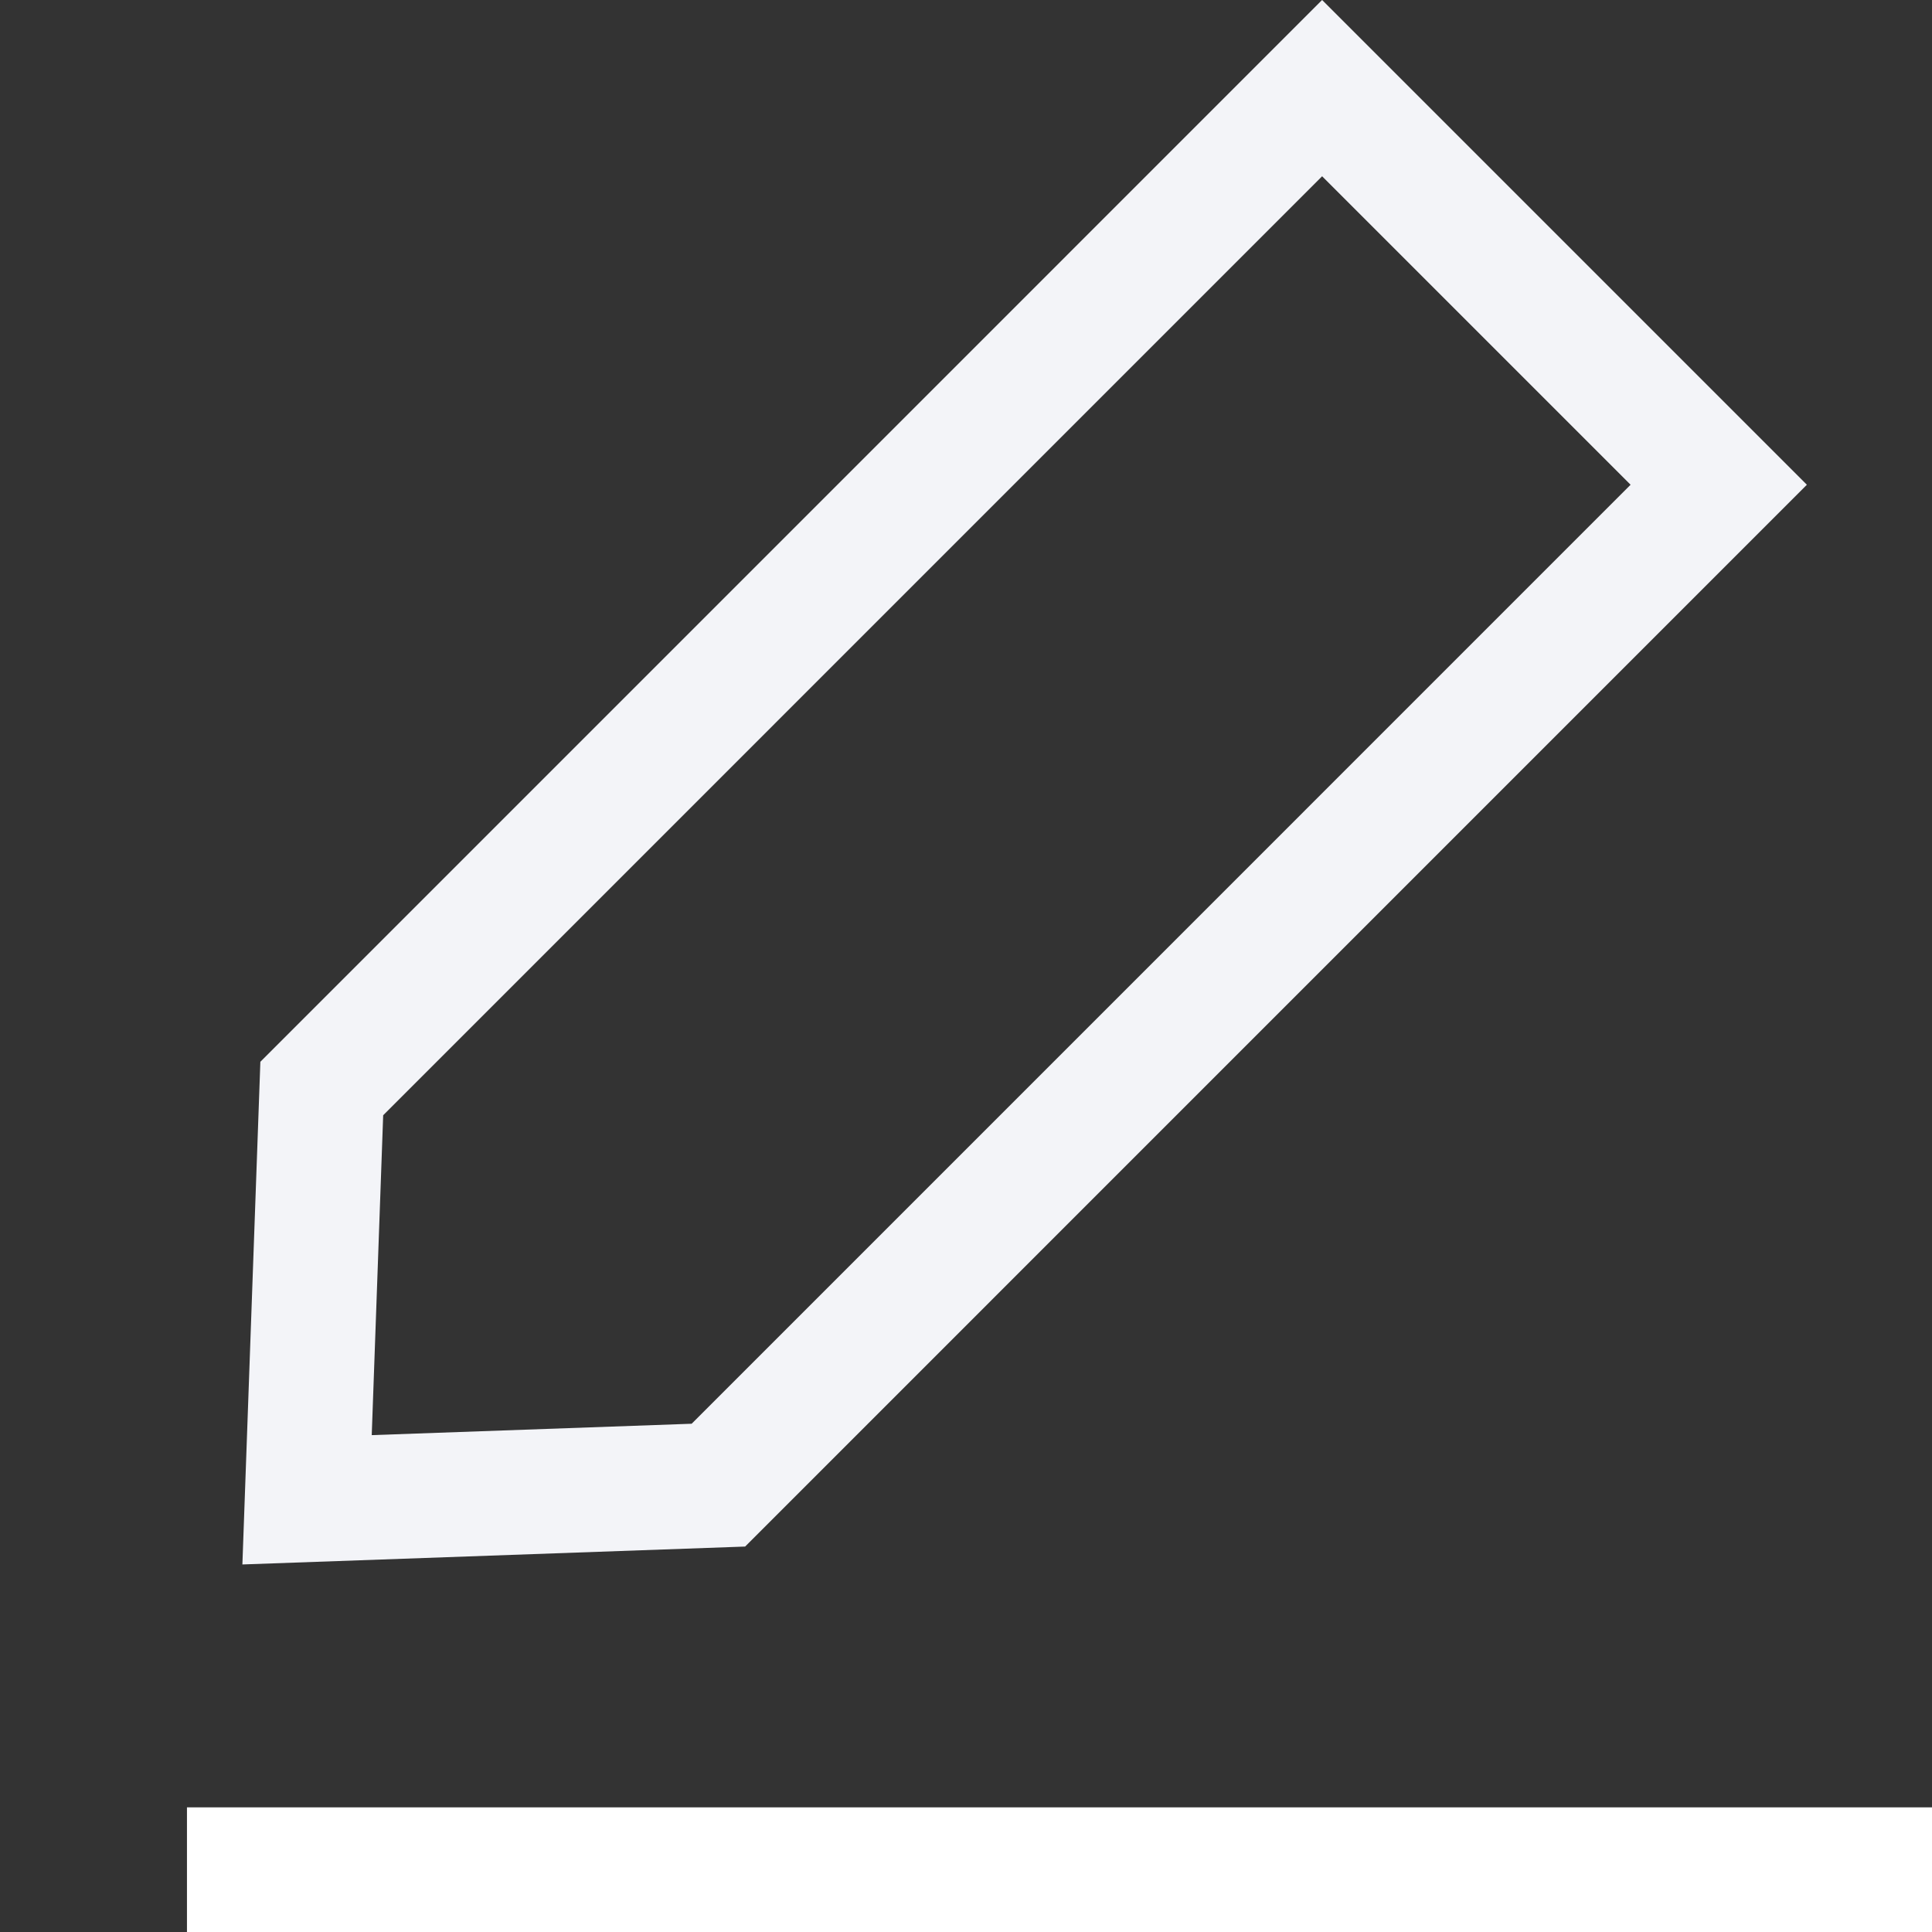
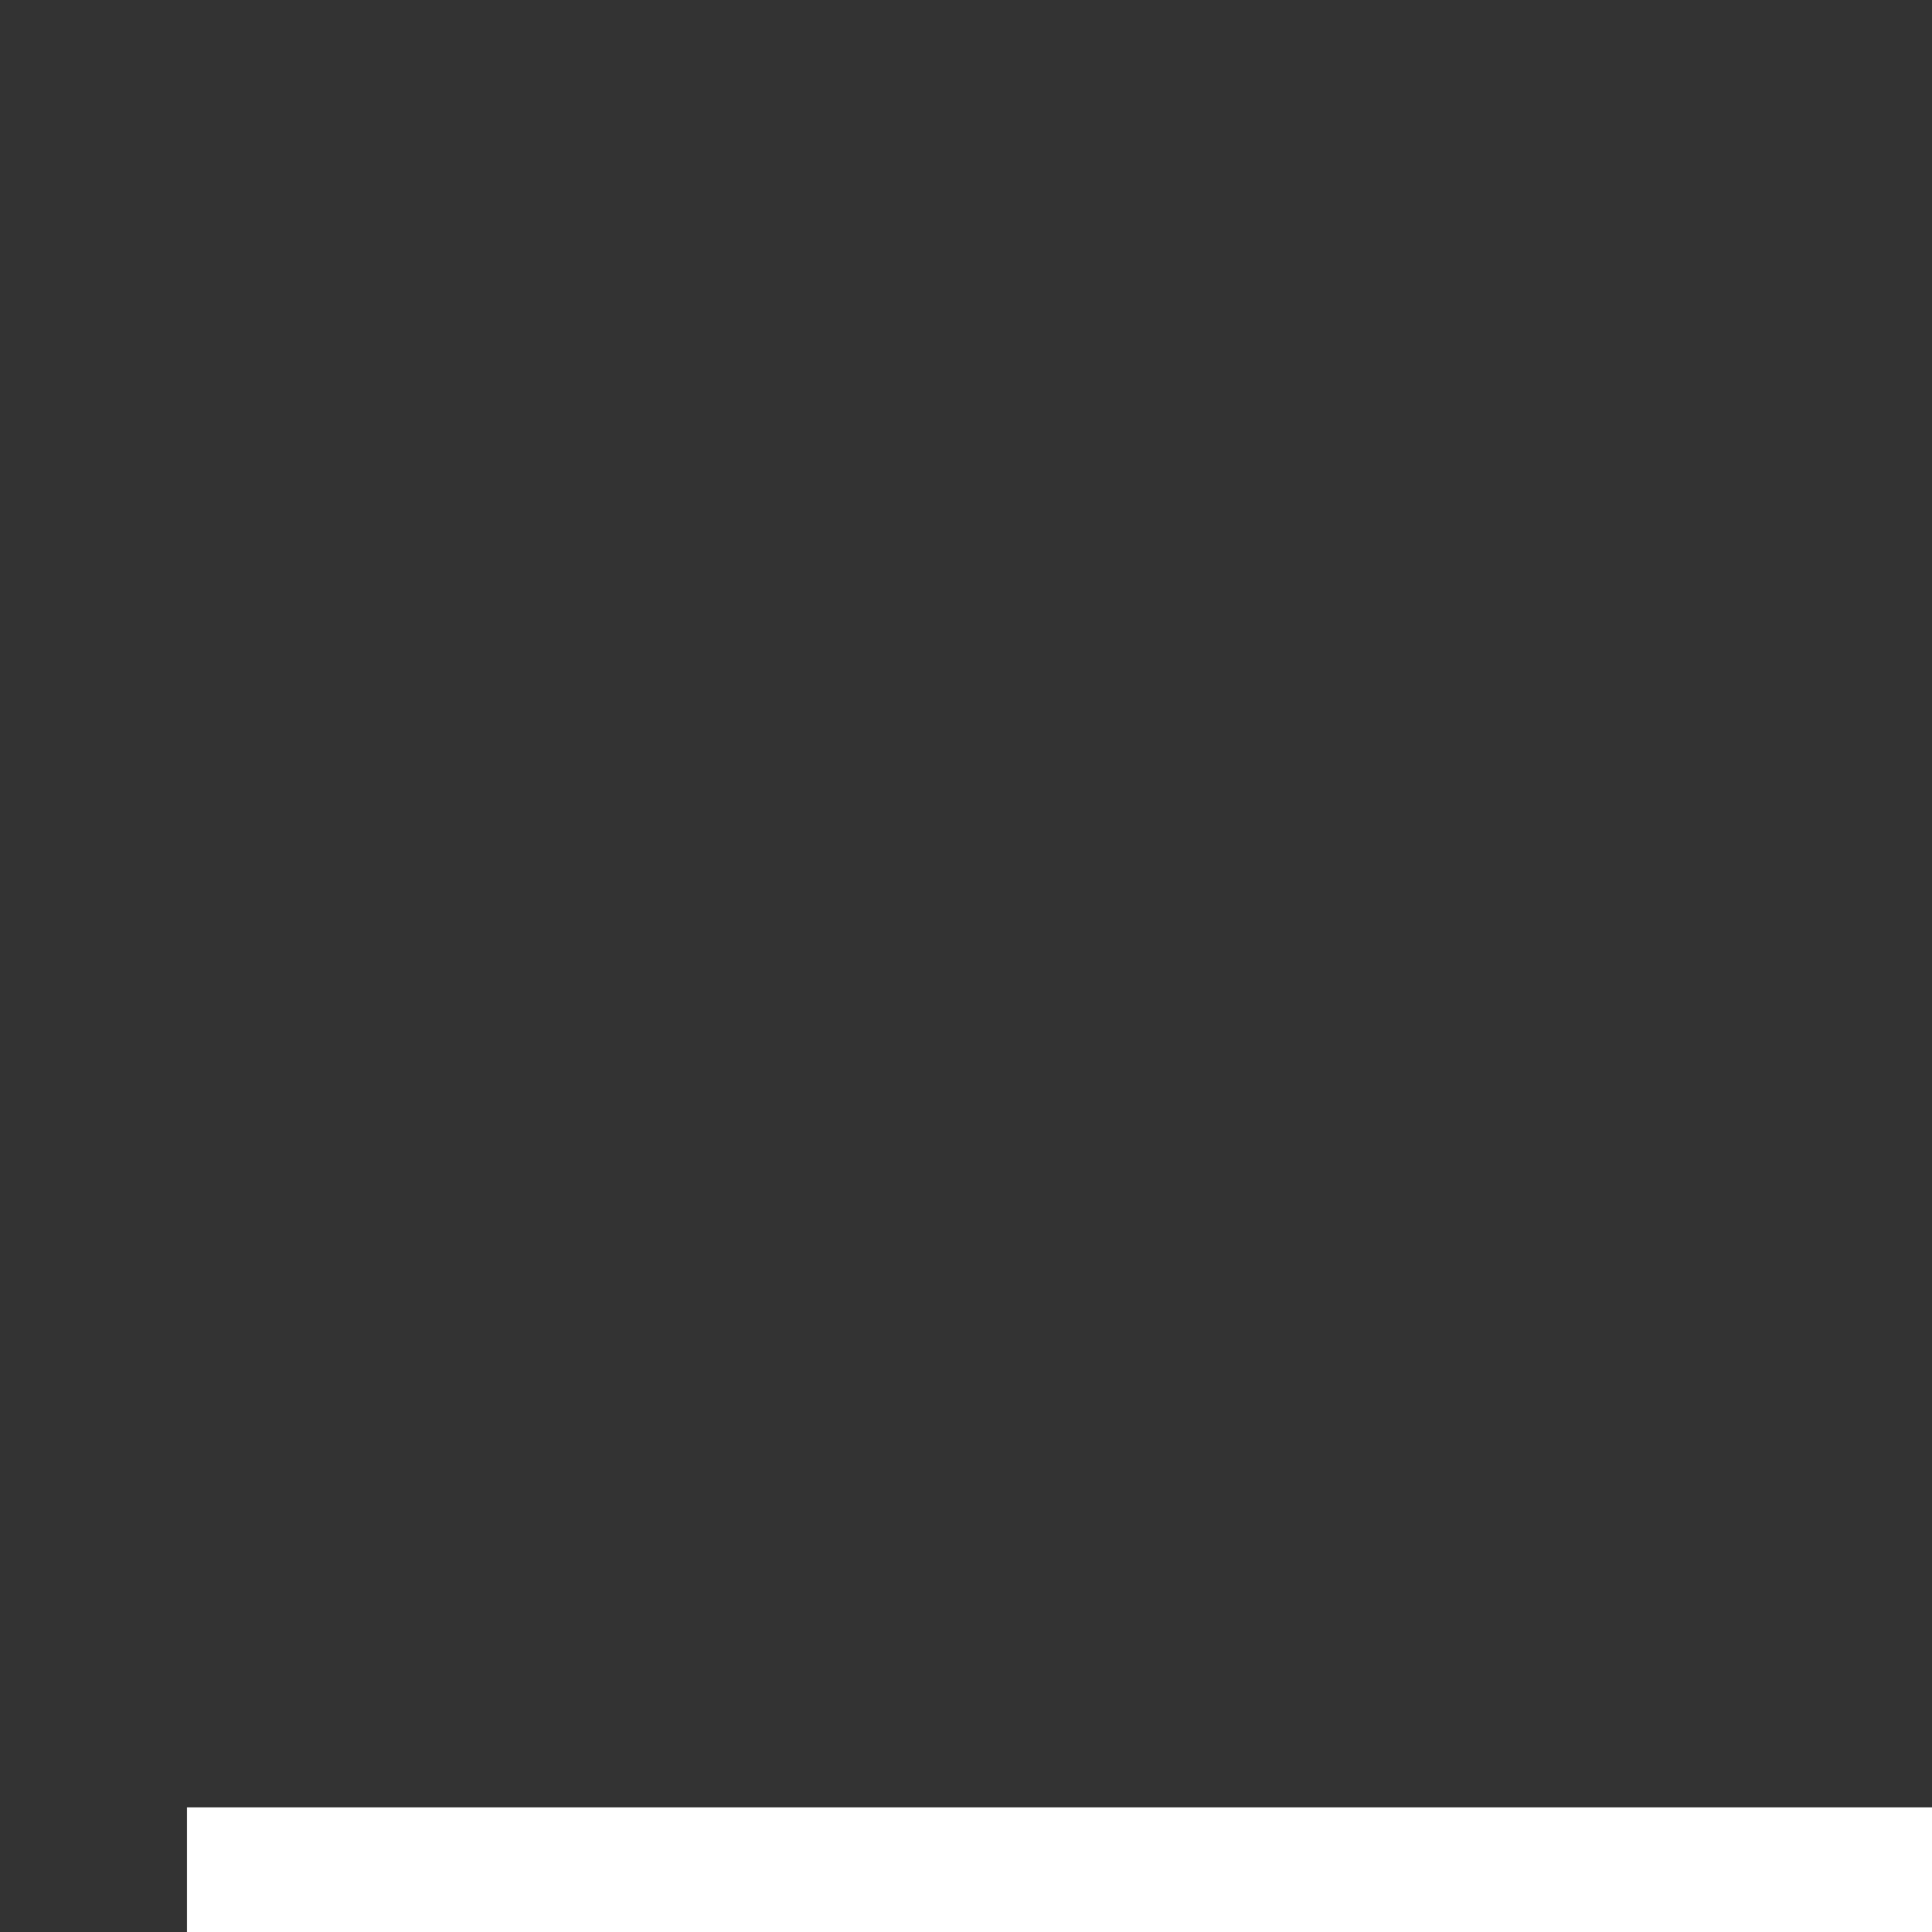
<svg xmlns="http://www.w3.org/2000/svg" width="31" height="31" viewBox="0 0 31 31" fill="none">
  <rect x="0" y="0" width="31" height="31" fill="#333333" stroke="none" />
  <rect x="3" y="29" width="28" height="2" fill="white" />
-   <path d="M27.578 7.778L21.214 1.414L5.163 17.466L4.927 24.065L11.527 23.83L27.578 7.778Z" stroke="#F3F4F8" stroke-width="2" />
</svg>